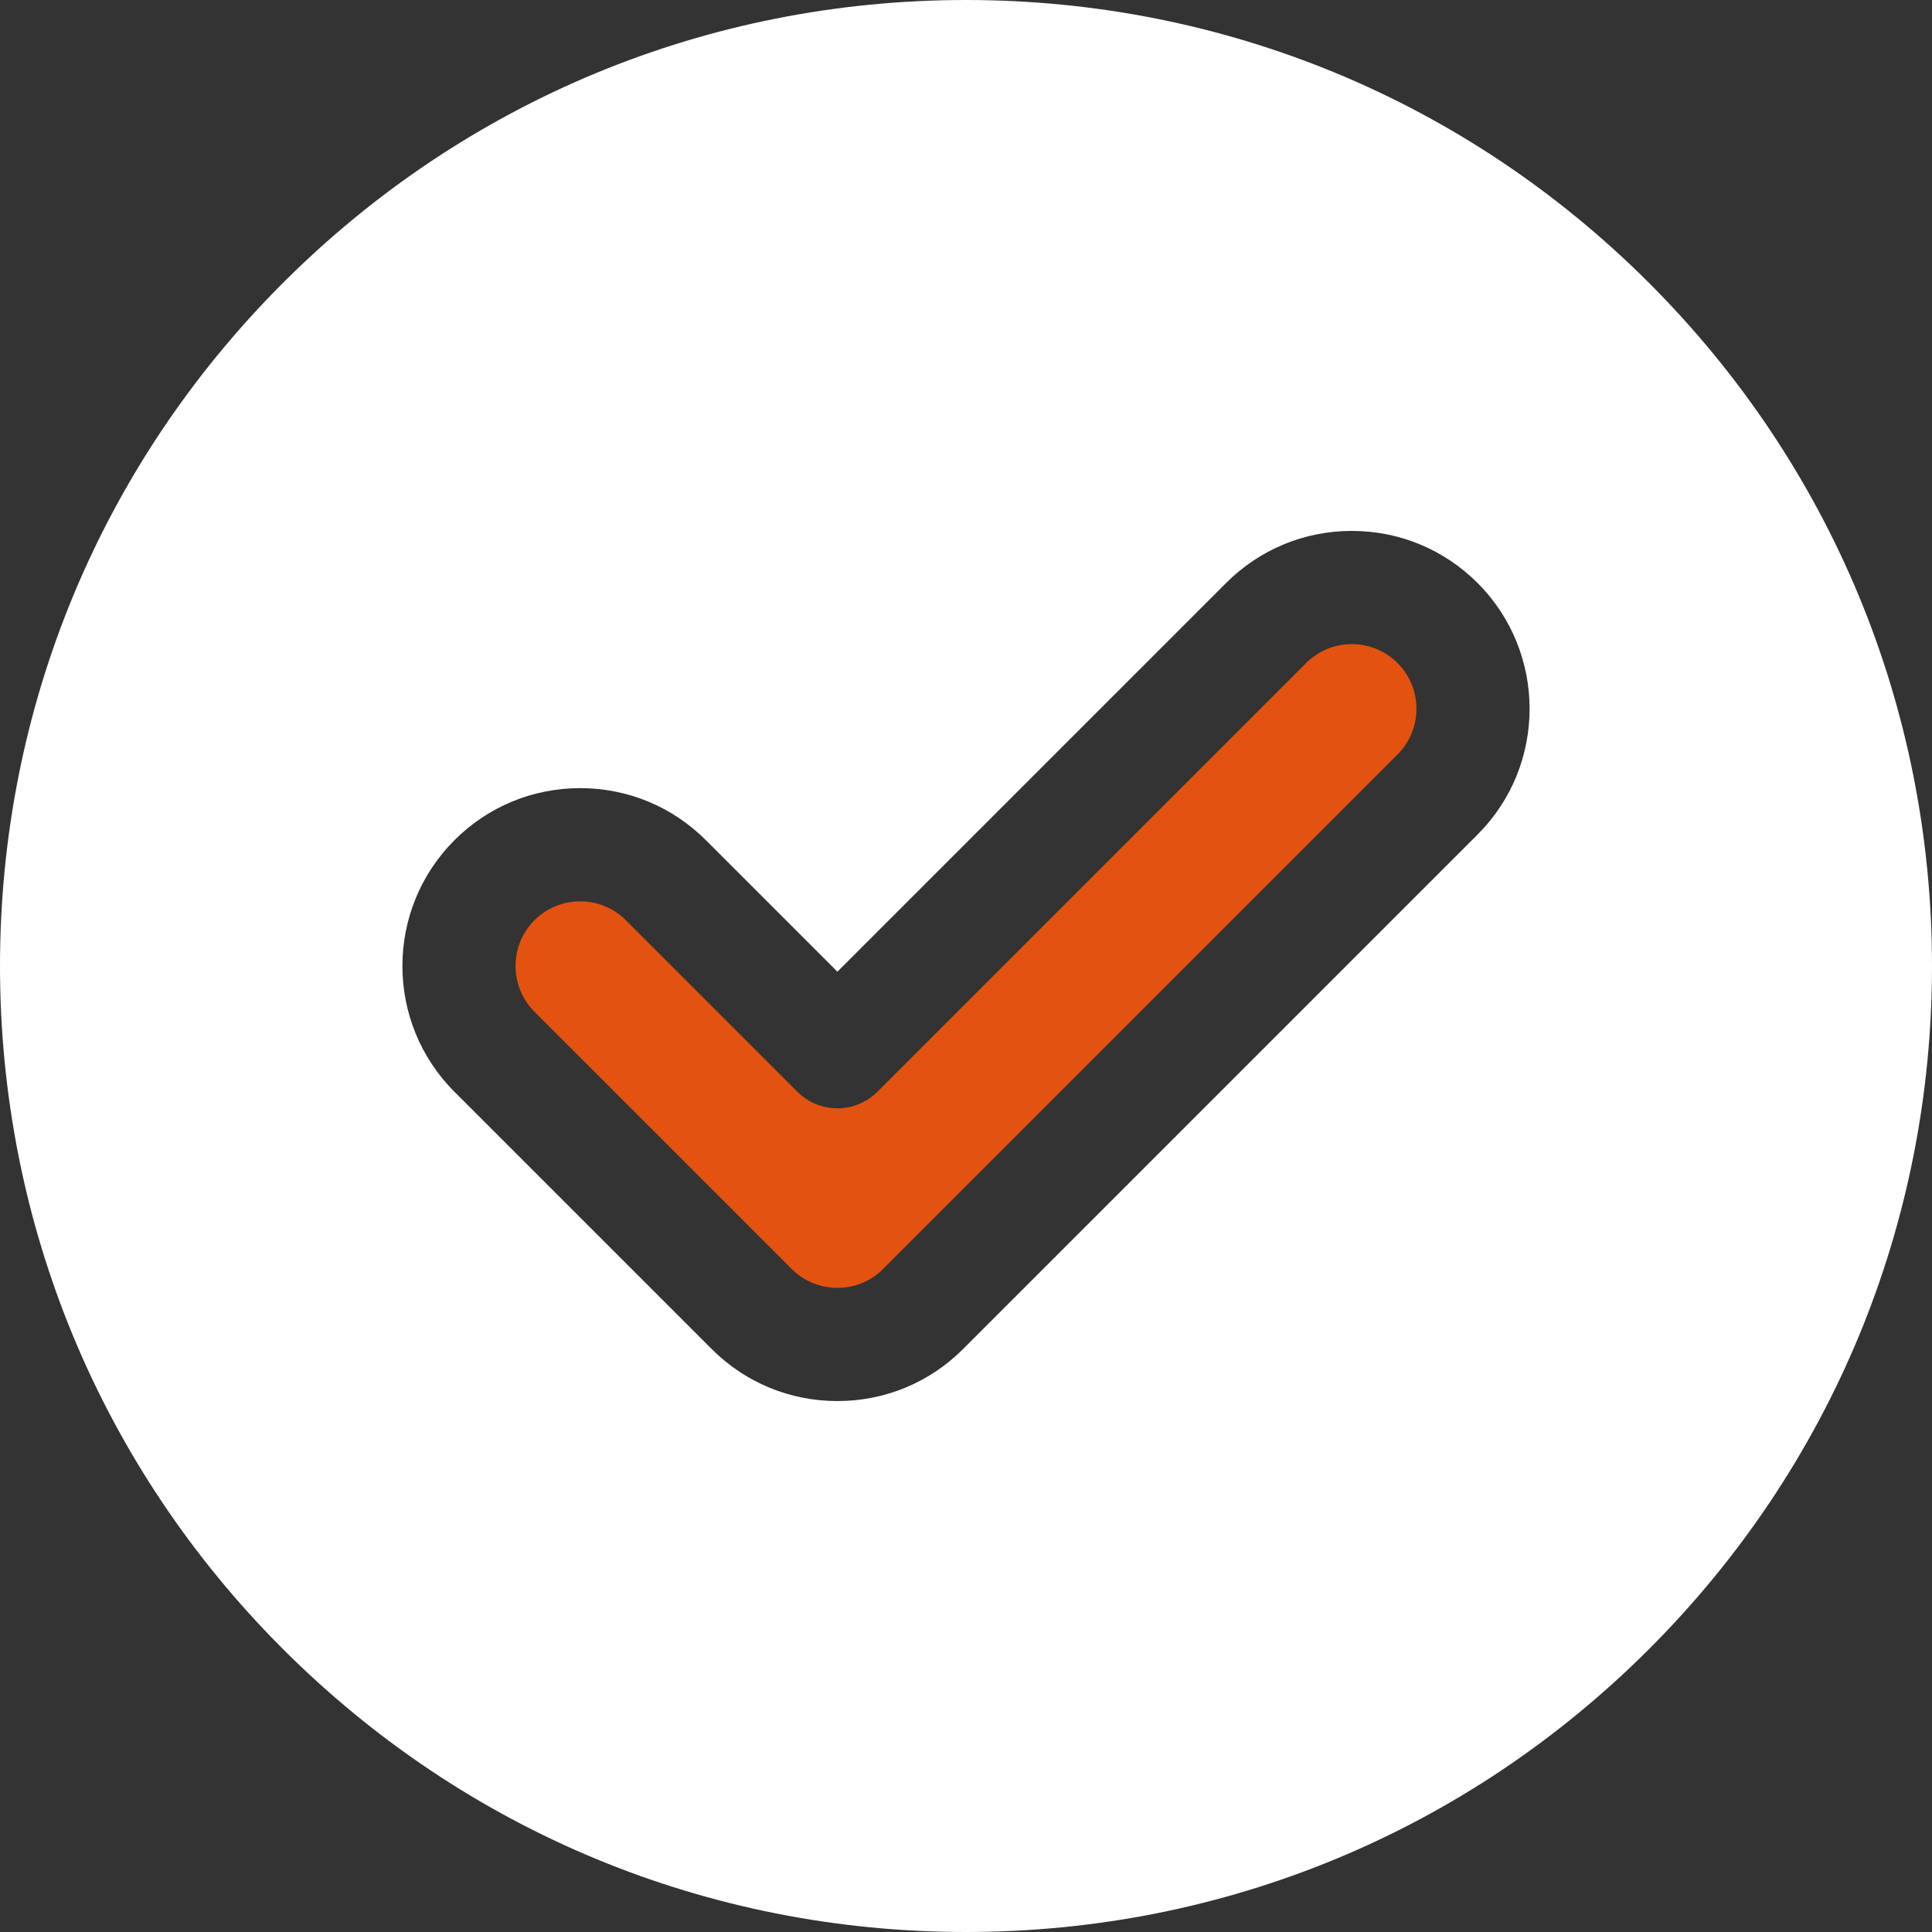
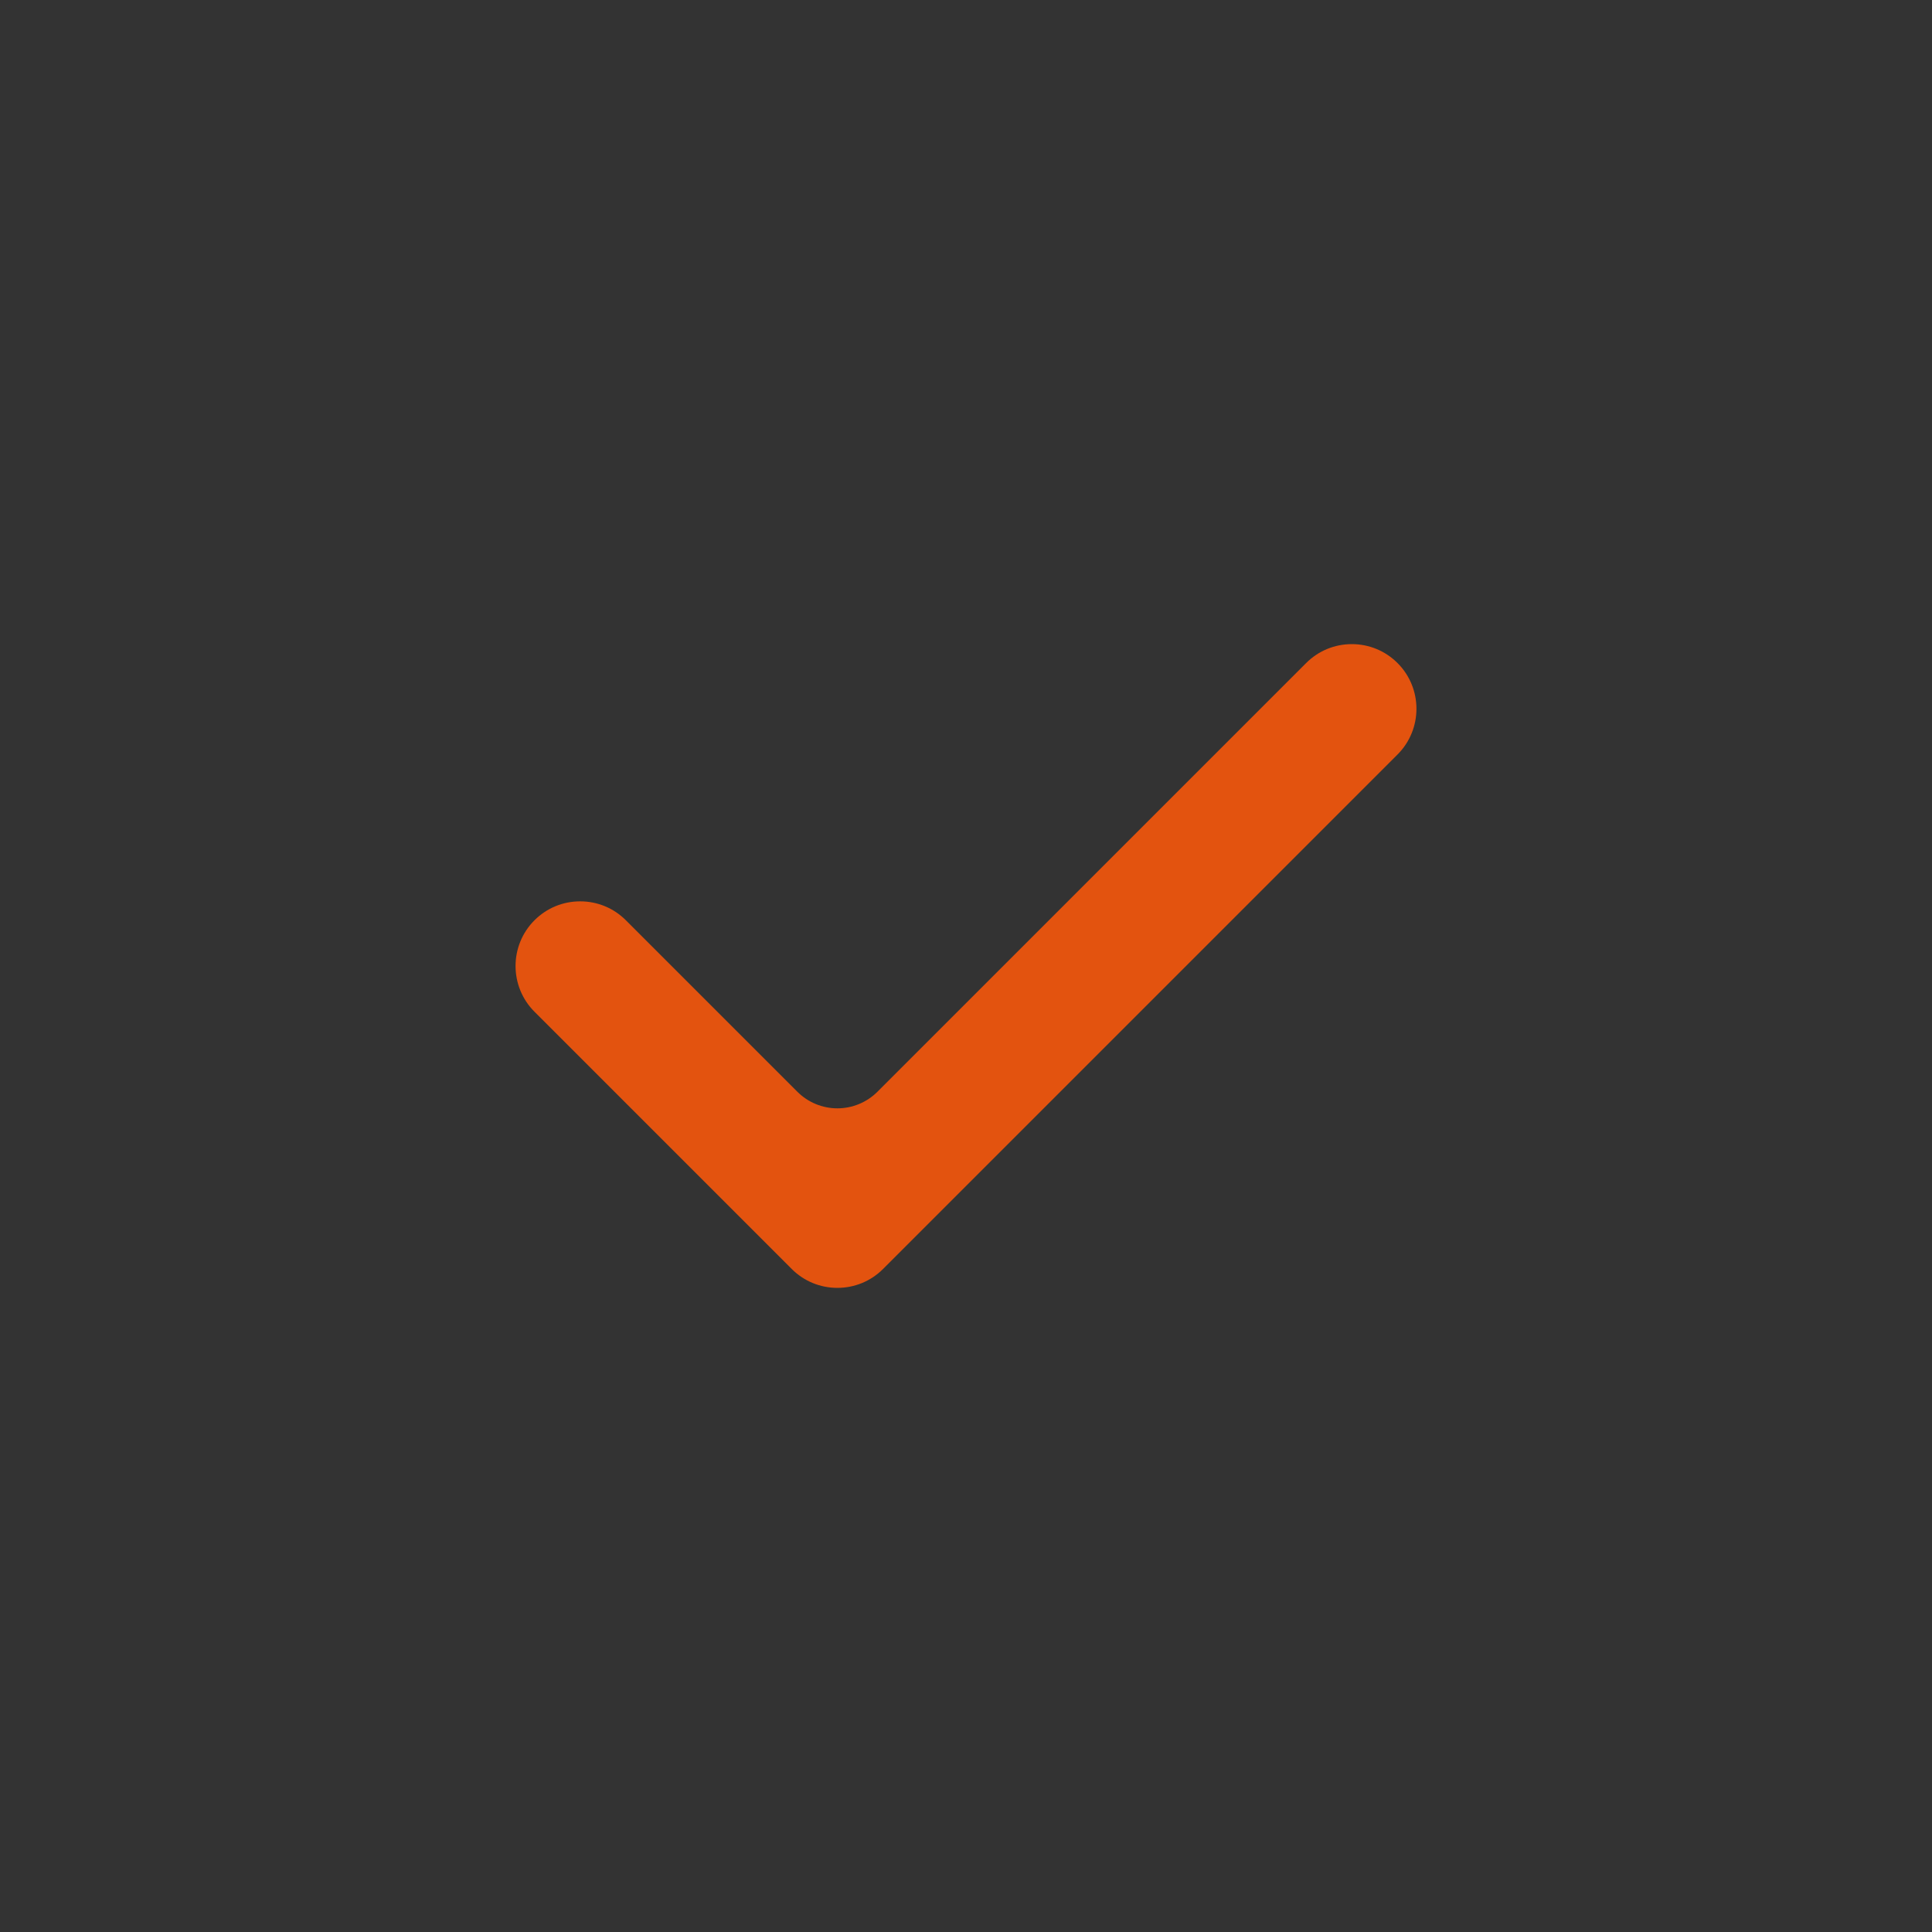
<svg xmlns="http://www.w3.org/2000/svg" viewBox="0 0 80 80" fill="none">
  <rect x="0" y="0" width="80" height="80" fill="#333333" stroke="none" />
-   <path d="M68.284 11.716C60.729 4.161 50.684 0 40 0C29.316 0 19.271 4.161 11.716 11.716C4.161 19.271 0 29.316 0 40C0 50.684 4.161 60.729 11.716 68.284C19.271 75.839 29.315 80 39.999 80C50.684 80 60.729 75.839 68.284 68.284C75.839 60.729 80 50.684 80 40C80 29.316 75.839 19.271 68.284 11.716ZM61.184 34.556L39.882 55.858C38.492 57.249 36.642 58.015 34.675 58.015C34.674 58.015 34.674 58.015 34.674 58.015C32.707 58.015 30.858 57.249 29.467 55.858L18.817 45.208C15.945 42.336 15.945 37.664 18.817 34.792C20.207 33.401 22.057 32.635 24.024 32.635C25.991 32.635 27.84 33.401 29.231 34.792L34.675 40.236L50.769 24.142C52.159 22.751 54.008 21.984 55.976 21.984C57.943 21.984 59.792 22.75 61.184 24.142C64.055 27.013 64.055 31.685 61.184 34.556Z" fill="white" />
  <path d="M55.976 26.672C55.261 26.672 54.589 26.95 54.084 27.456L36.332 45.208C35.892 45.647 35.296 45.894 34.675 45.894C34.053 45.894 33.457 45.647 33.018 45.208L25.917 38.107C25.411 37.601 24.739 37.323 24.024 37.323C23.309 37.323 22.637 37.601 22.131 38.107C21.087 39.151 21.087 40.849 22.131 41.893L32.782 52.544C33.287 53.049 33.959 53.328 34.675 53.328C35.389 53.328 36.062 53.049 36.567 52.544L57.869 31.242C58.913 30.198 58.913 28.5 57.869 27.456C57.363 26.95 56.691 26.672 55.976 26.672Z" fill="#E3530F" />
</svg>